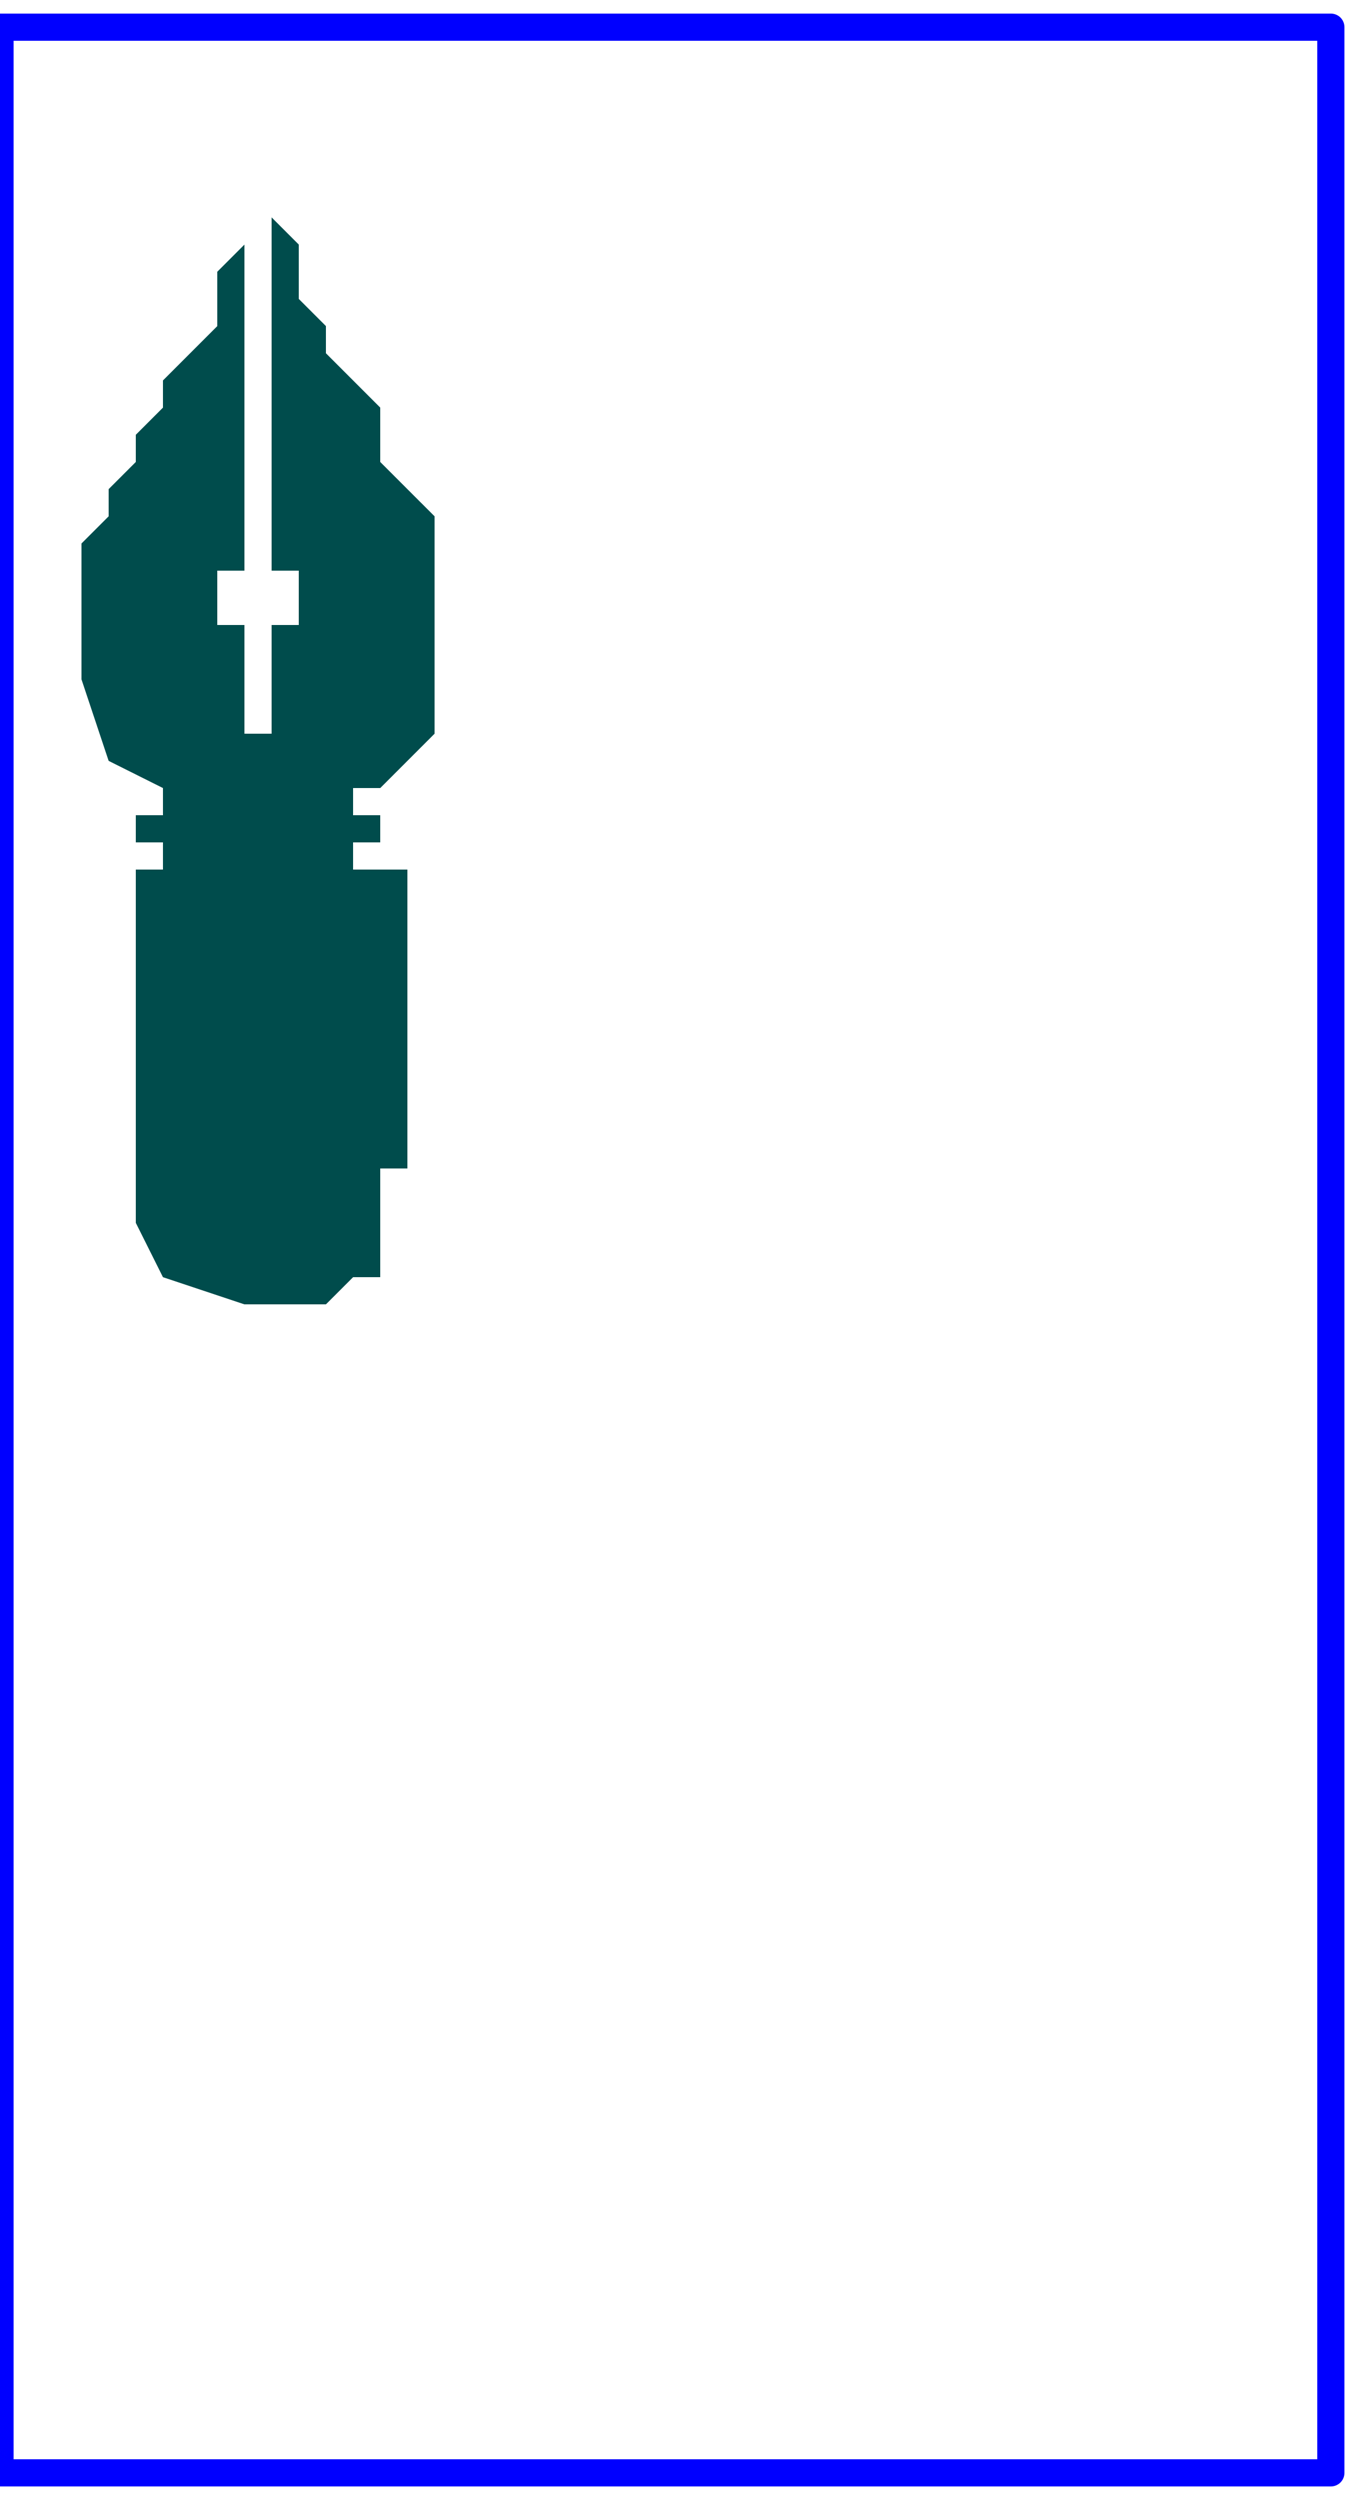
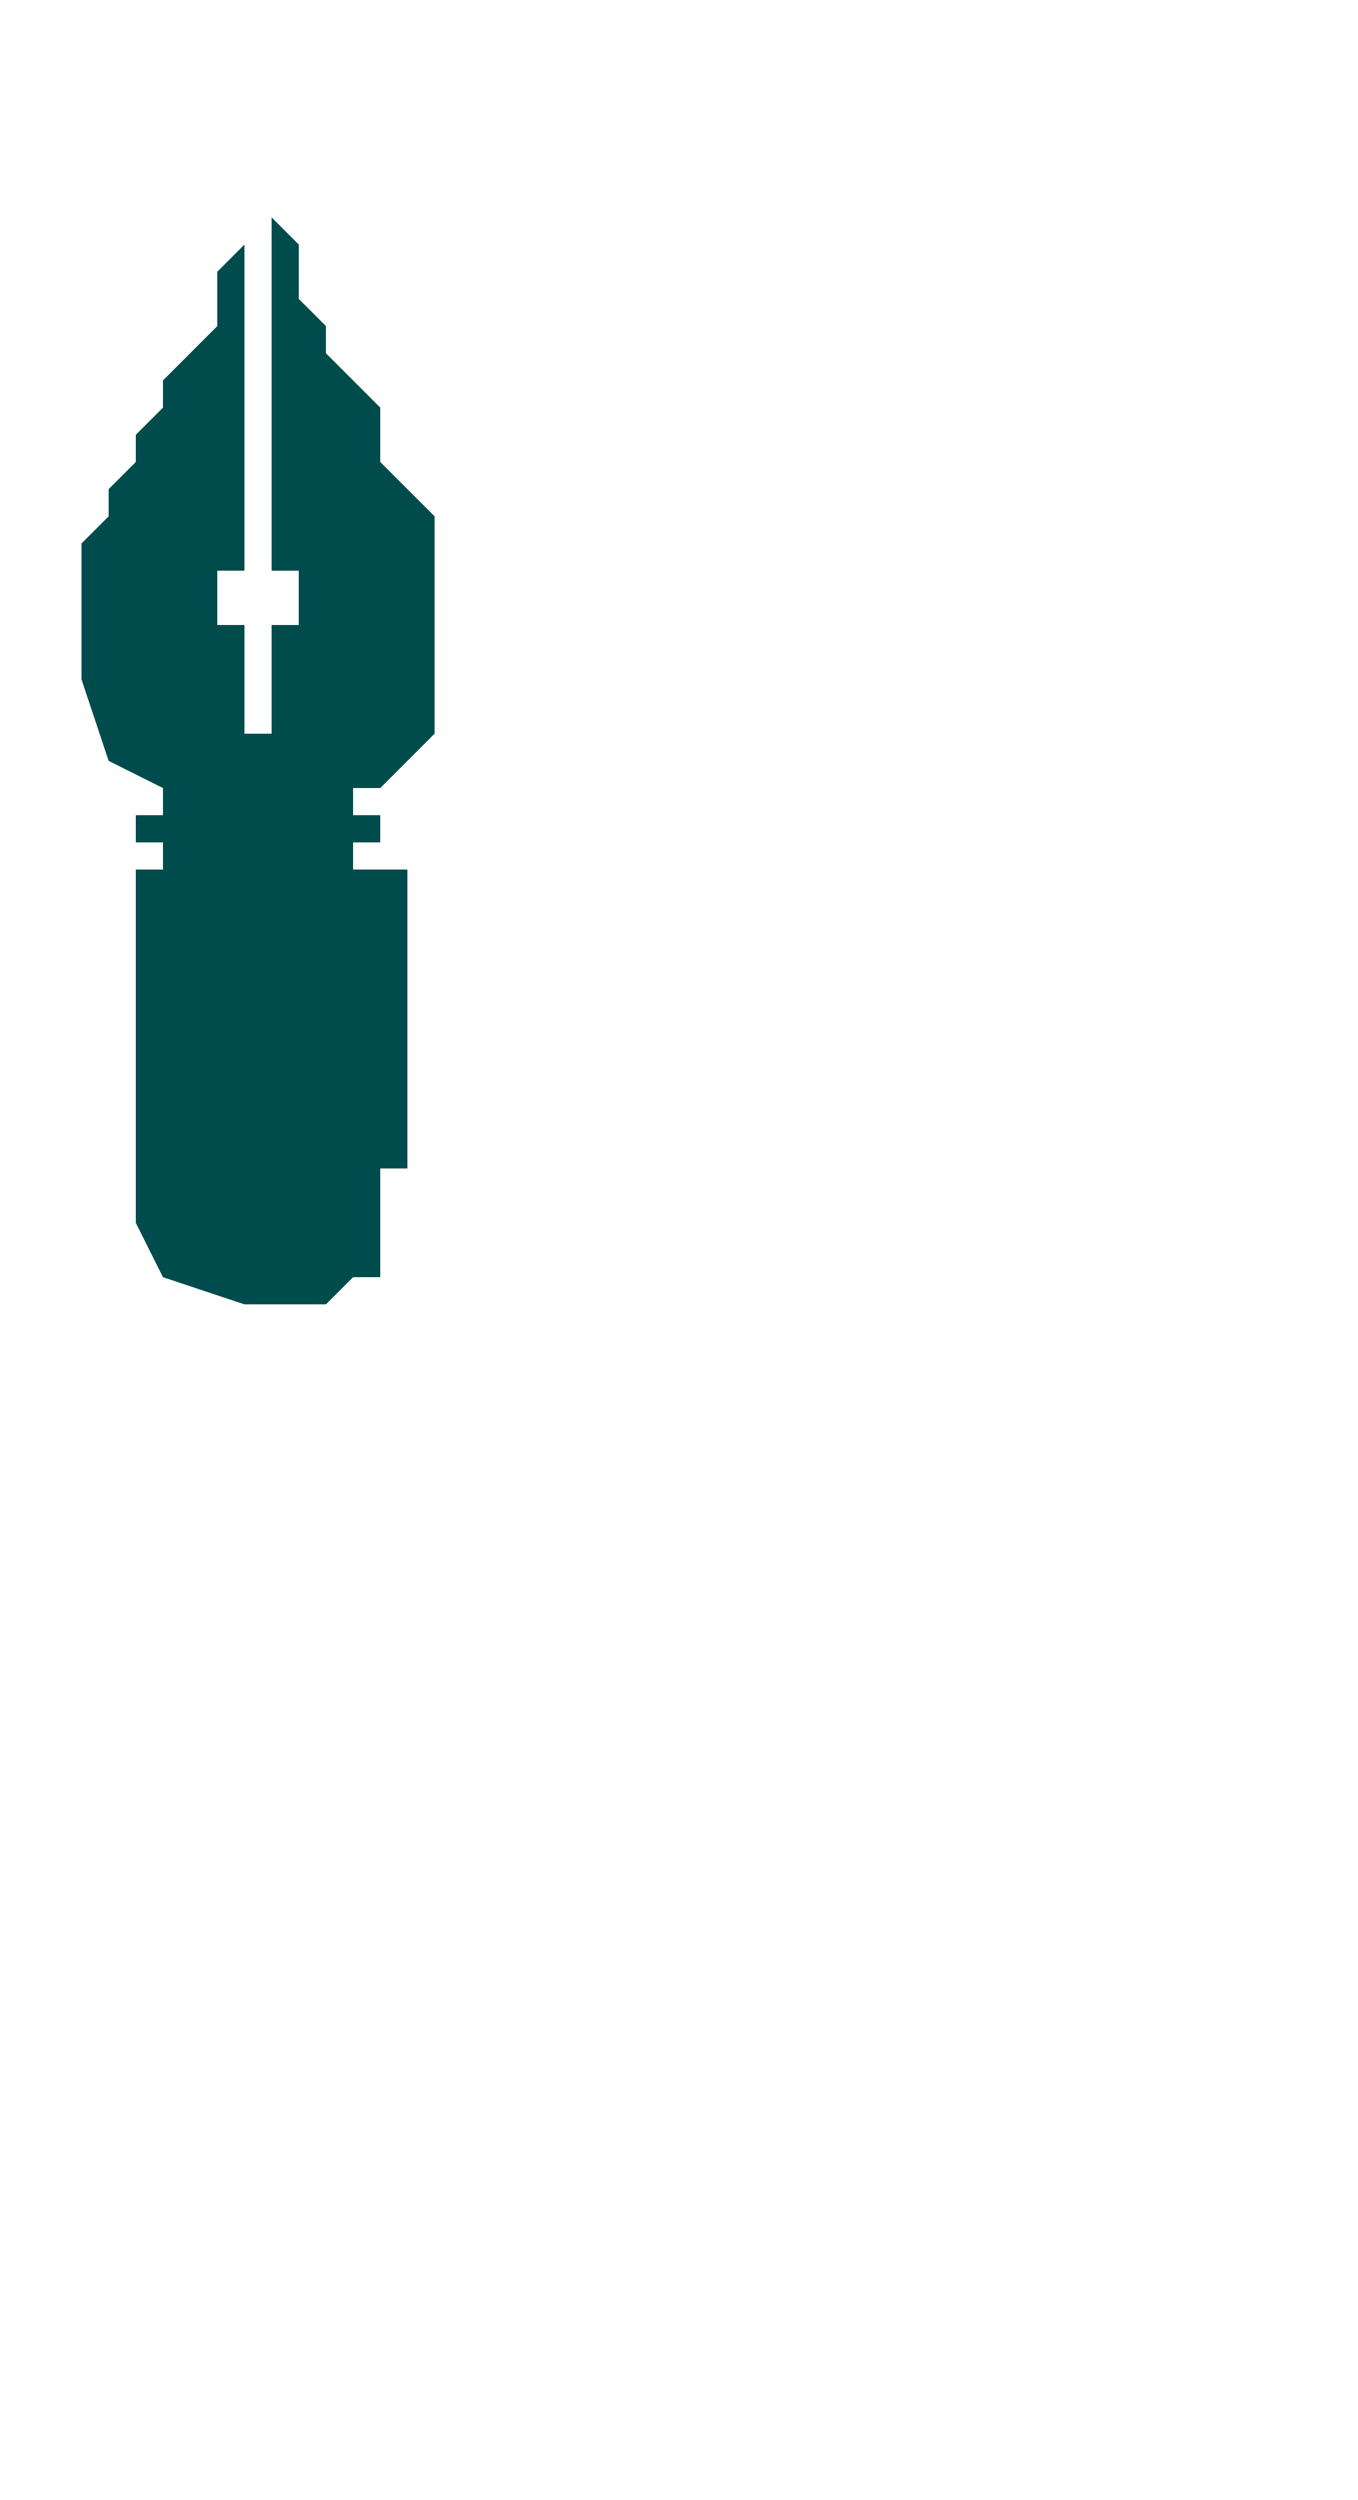
<svg xmlns="http://www.w3.org/2000/svg" xmlns:ns1="http://sodipodi.sourceforge.net/DTD/sodipodi-0.dtd" xmlns:ns2="http://www.inkscape.org/namespaces/inkscape" version="1.0" width="13.229mm" height="24.342mm" id="svg11" ns1:docname="BCKPC122.WMF">
  <ns1:namedview pagecolor="#ffffff" bordercolor="#666666" borderopacity="1" objecttolerance="10" gridtolerance="10" guidetolerance="10" ns2:pageopacity="0" ns2:pageshadow="2" ns2:window-width="640" ns2:window-height="480" id="namedview13" />
  <defs id="defs3">
    <pattern id="WMFhbasepattern" patternUnits="userSpaceOnUse" width="6" height="6" x="0" y="0" />
  </defs>
  <path style="fill:none;stroke:none;" d="  M 0,0   L 49,0   L 49,91   L 0,91   z " id="path5" />
  <path style="fill:#004c4c;fill-rule:evenodd;fill-opacity:1;stroke:none;" d="  M 10,48   L 11,48   L 12,48   L 13,47   L 14,47   L 14,46   L 14,45   L 14,44   L 14,44   L 14,43   L 15,43   L 15,43   L 15,32   L 13,32   L 13,31   L 14,31   L 14,30   L 13,30   L 13,29   L 14,29   L 15,28   L 16,27   L 16,26   L 16,25   L 16,24   L 16,22   L 16,22   L 16,21   L 16,20   L 16,19   L 15,18   L 14,17   L 14,15   L 13,14   L 12,13   L 12,12   L 11,11   L 11,9   L 10,8   L 10,6   L 10,6   L 10,6   L 10,21   L 11,21   L 11,21   L 11,22   L 11,22   L 11,22   L 11,23   L 10,23   L 10,23   L 10,27   L 9,27   L 9,23   L 8,23   L 8,22   L 8,22   L 8,22   L 8,21   L 9,21   L 9,21   L 9,21   L 9,6   L 9,6   L 9,7   L 9,9   L 8,10   L 8,12   L 7,13   L 6,14   L 6,15   L 5,16   L 5,17   L 4,18   L 4,19   L 3,20   L 3,21   L 3,22   L 3,22   L 3,25   L 4,28   L 6,29   L 6,29   L 6,30   L 5,30   L 5,31   L 6,31   L 6,32   L 5,32   L 5,43   L 5,45   L 6,47   L 9,48   L 9,48   L 10,48  z " id="path7" />
-   <path style="fill:none;stroke:#0000ff;stroke-width:1px;stroke-linecap:round;stroke-linejoin:round;stroke-miterlimit:4;stroke-dasharray:none;stroke-opacity:1;" d="  M 49,91   L 49,1   L 0,1   L 0,91   L 49,91  " id="path9" />
</svg>